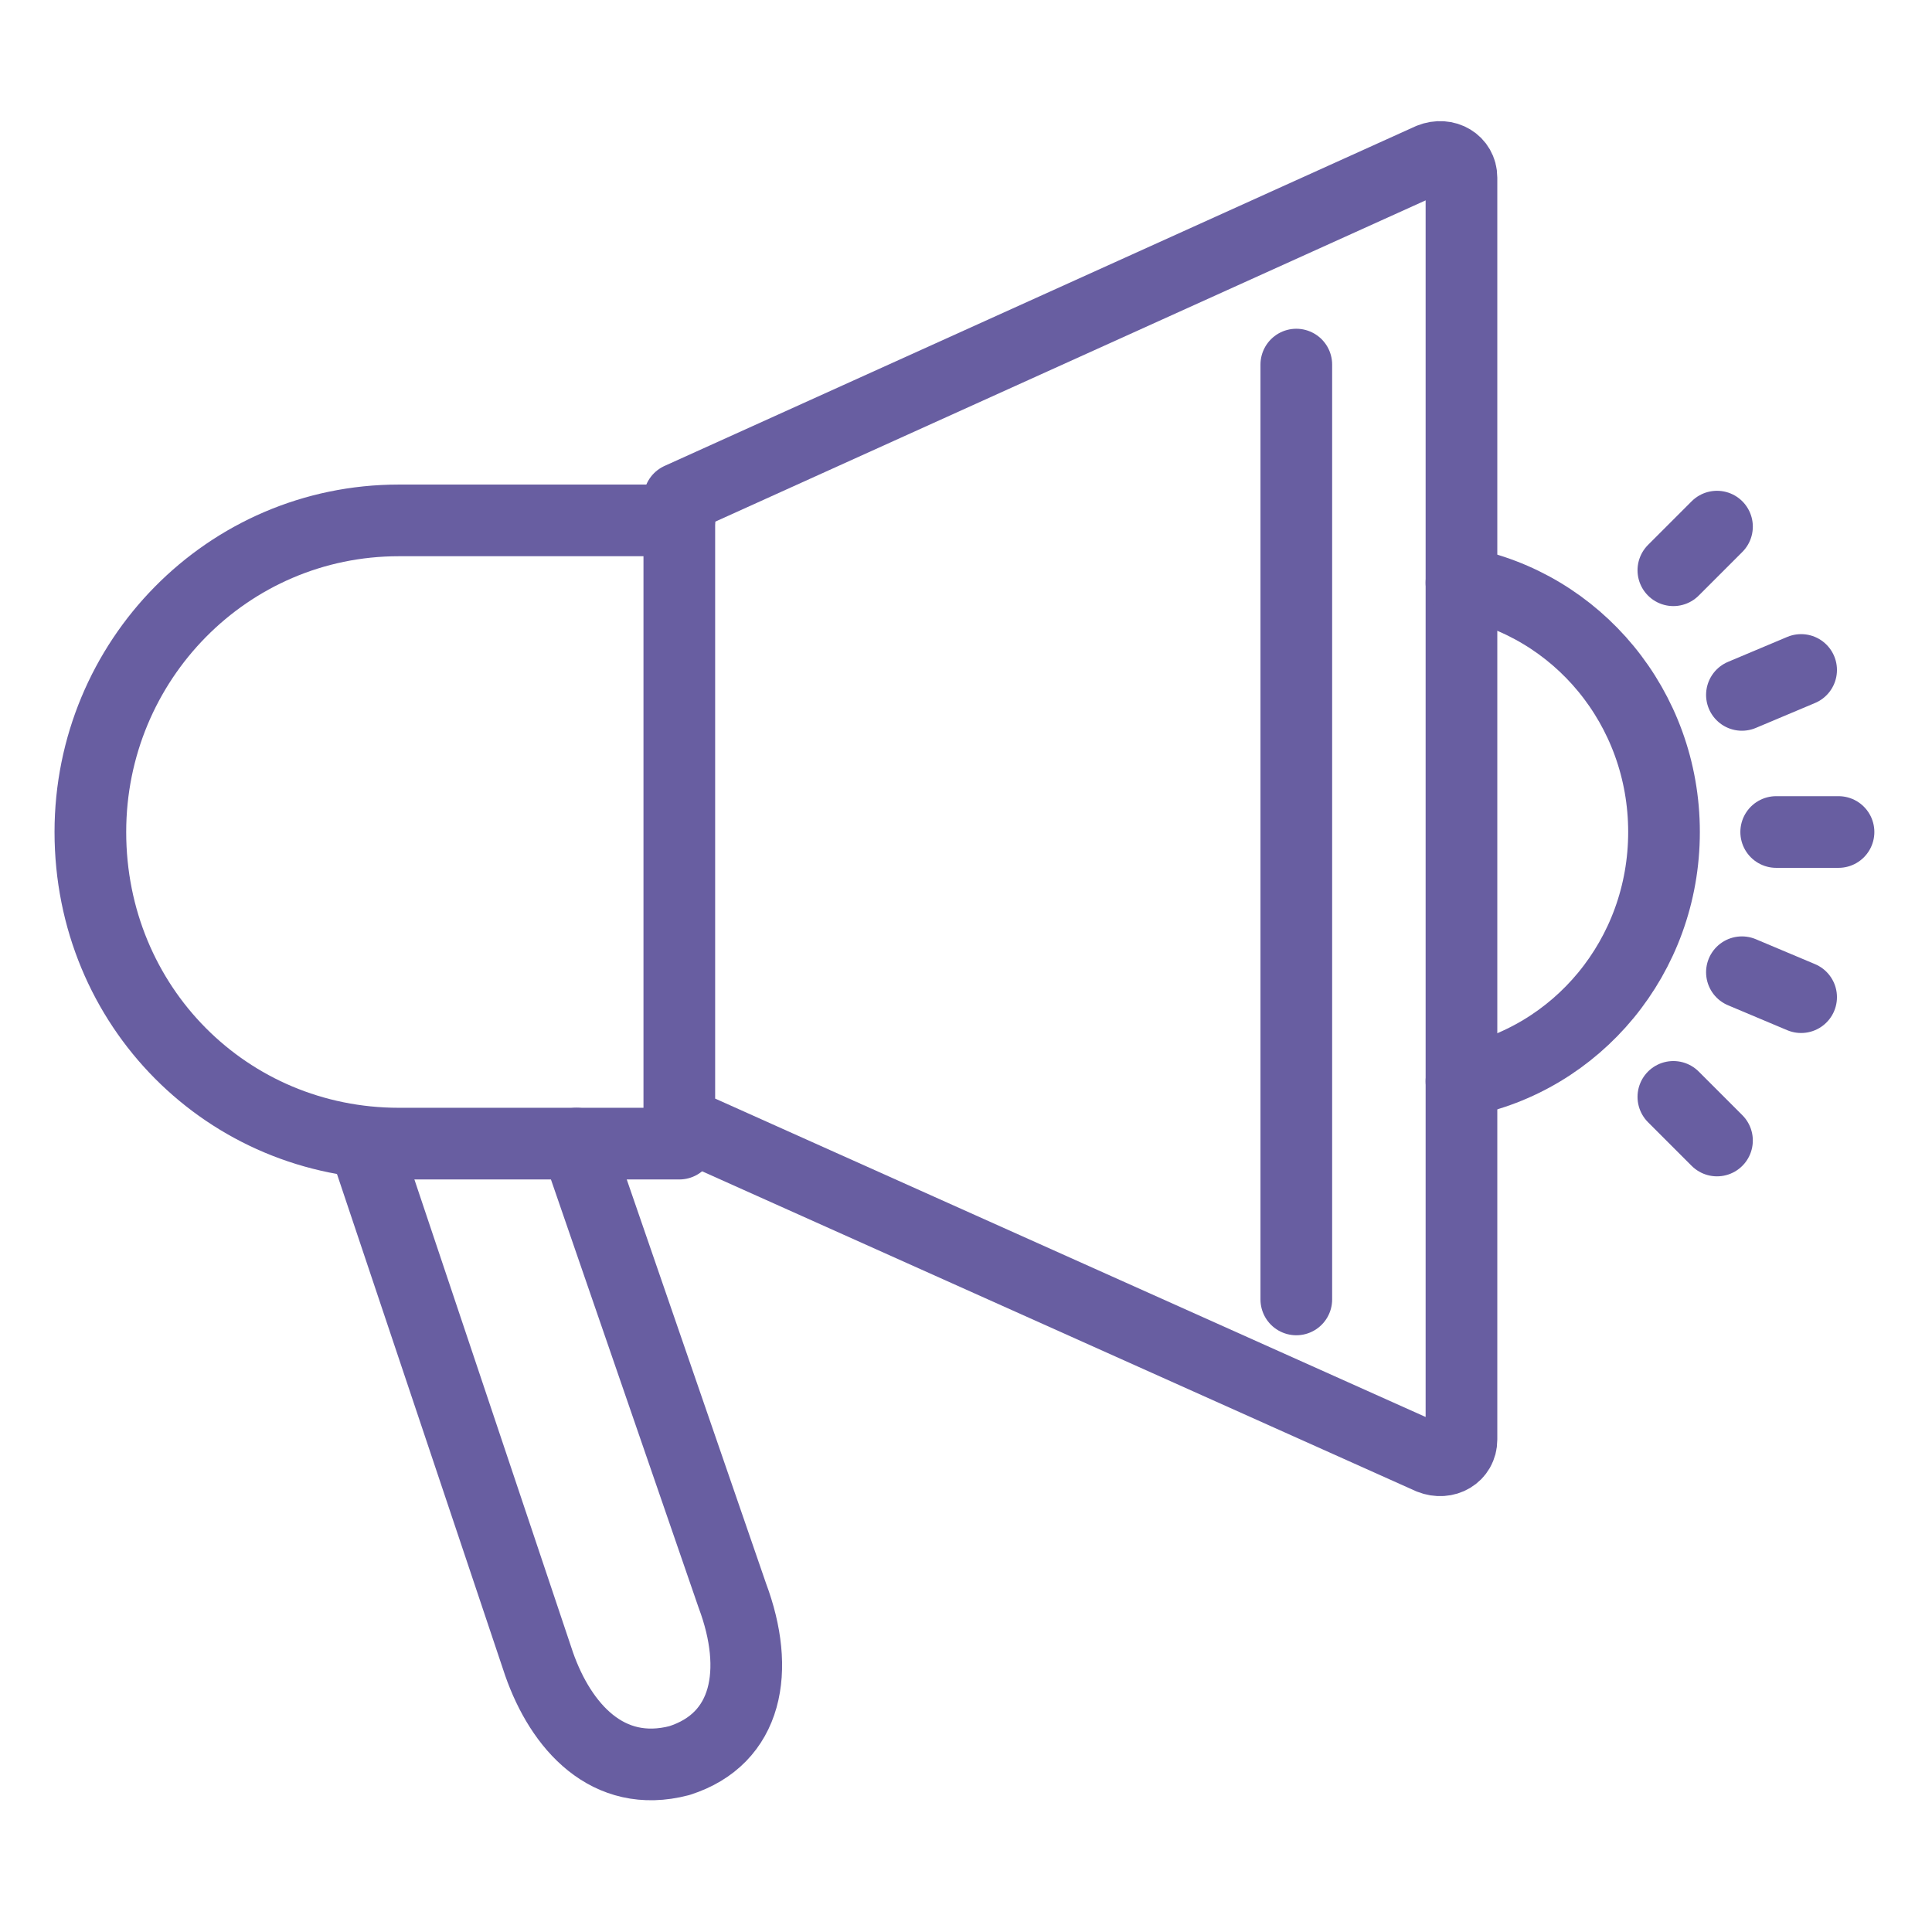
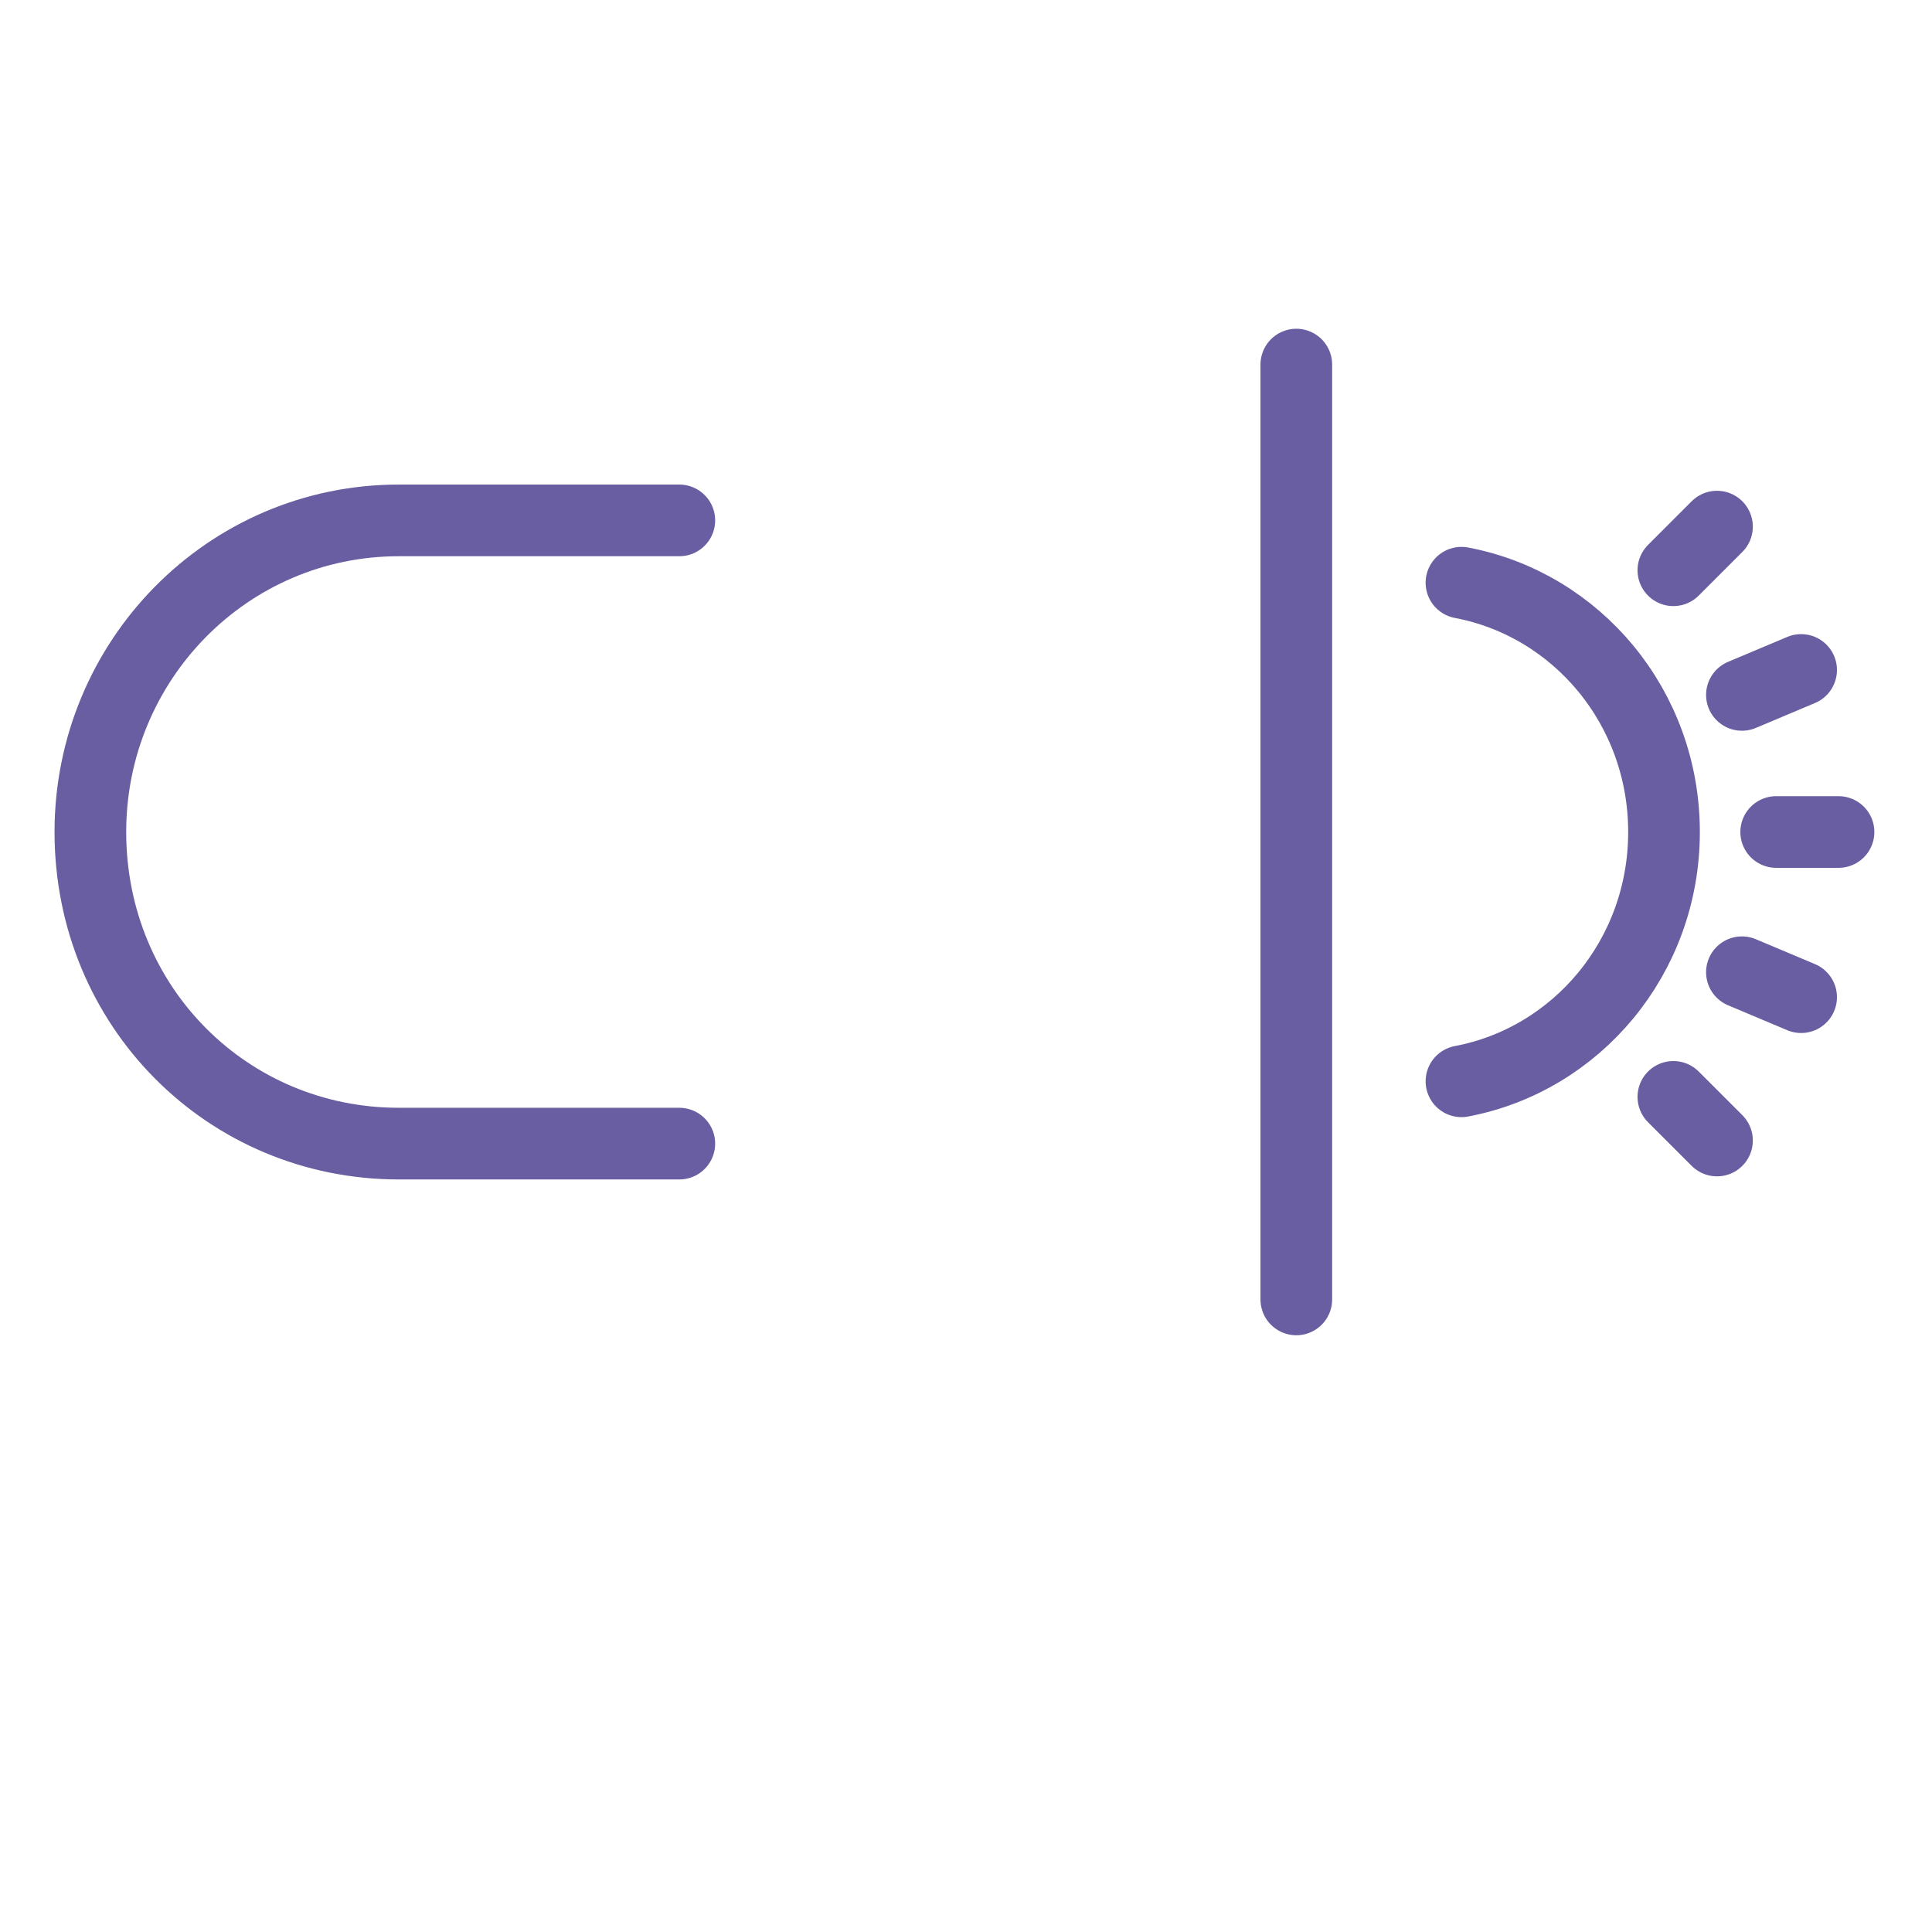
<svg xmlns="http://www.w3.org/2000/svg" id="Layer_1" version="1.1" viewBox="0 0 62 62">
  <defs>
    <style> .st0 { fill: none; stroke: #685ea1; stroke-linecap: round; stroke-linejoin: round; stroke-width: 2.3px; } </style>
  </defs>
  <path class="st0" d="M57,26.7h2" />
  <path class="st0" d="M55.9,22.3l1.9-.8" />
  <path class="st0" d="M53.7,18.3l1.4-1.4" />
  <path class="st0" d="M55.9,31.2l1.9.8" />
  <path class="st0" d="M53.7,35.2l1.4,1.4" />
-   <path class="st0" d="M46.9,5.8v40.4c0,.5-.5.8-1,.6l-24.1-10.8v-20l24.1-10.9c.5-.2,1,.1,1,.6Z" />
  <path class="st0" d="M41.6,11.7v30" />
  <path class="st0" d="M21.8,16.7h-9c-5.5,0-9.9,4.5-9.9,10h0c0,5.6,4.4,10,9.9,10h9" />
  <path class="st0" d="M46.9,18.7c3.7.7,6.5,4,6.5,8s-2.8,7.3-6.5,8" />
-   <path class="st0" d="M18.5,36.7l5,14.5c.9,2.4.5,4.6-1.7,5.3-2.3.6-3.8-1.1-4.5-3.1l-5.6-16.7" />
</svg>